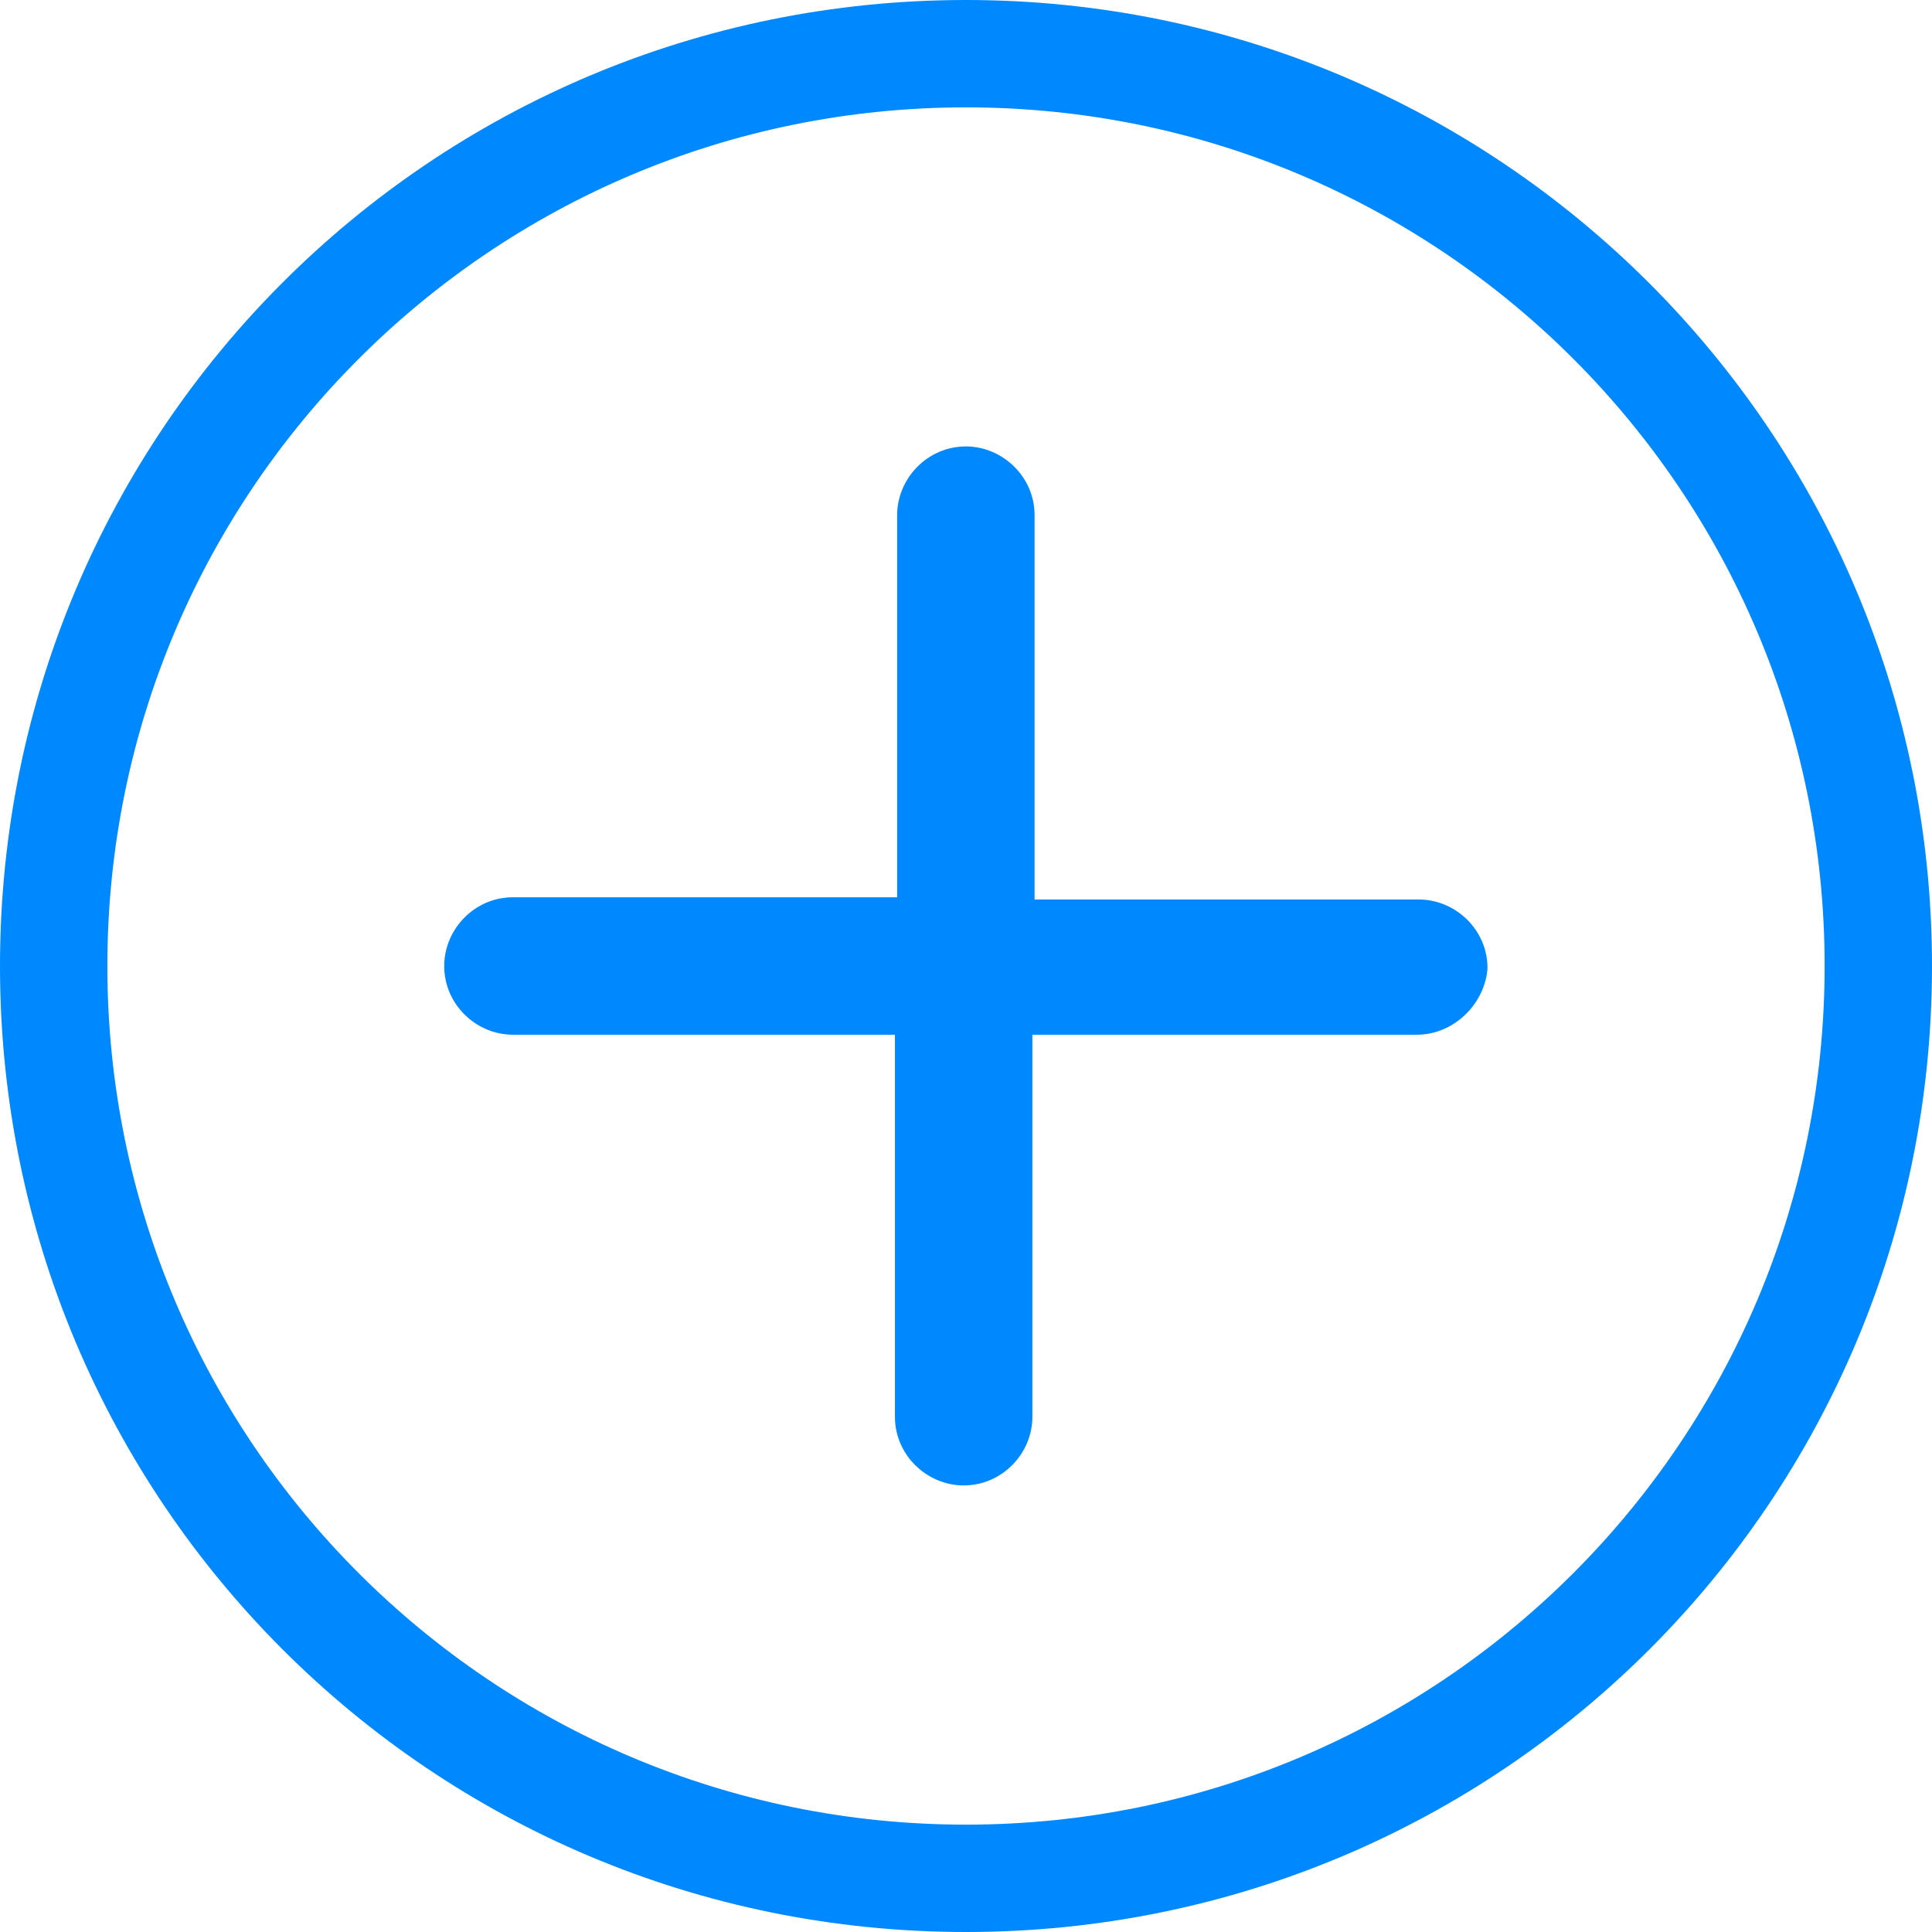
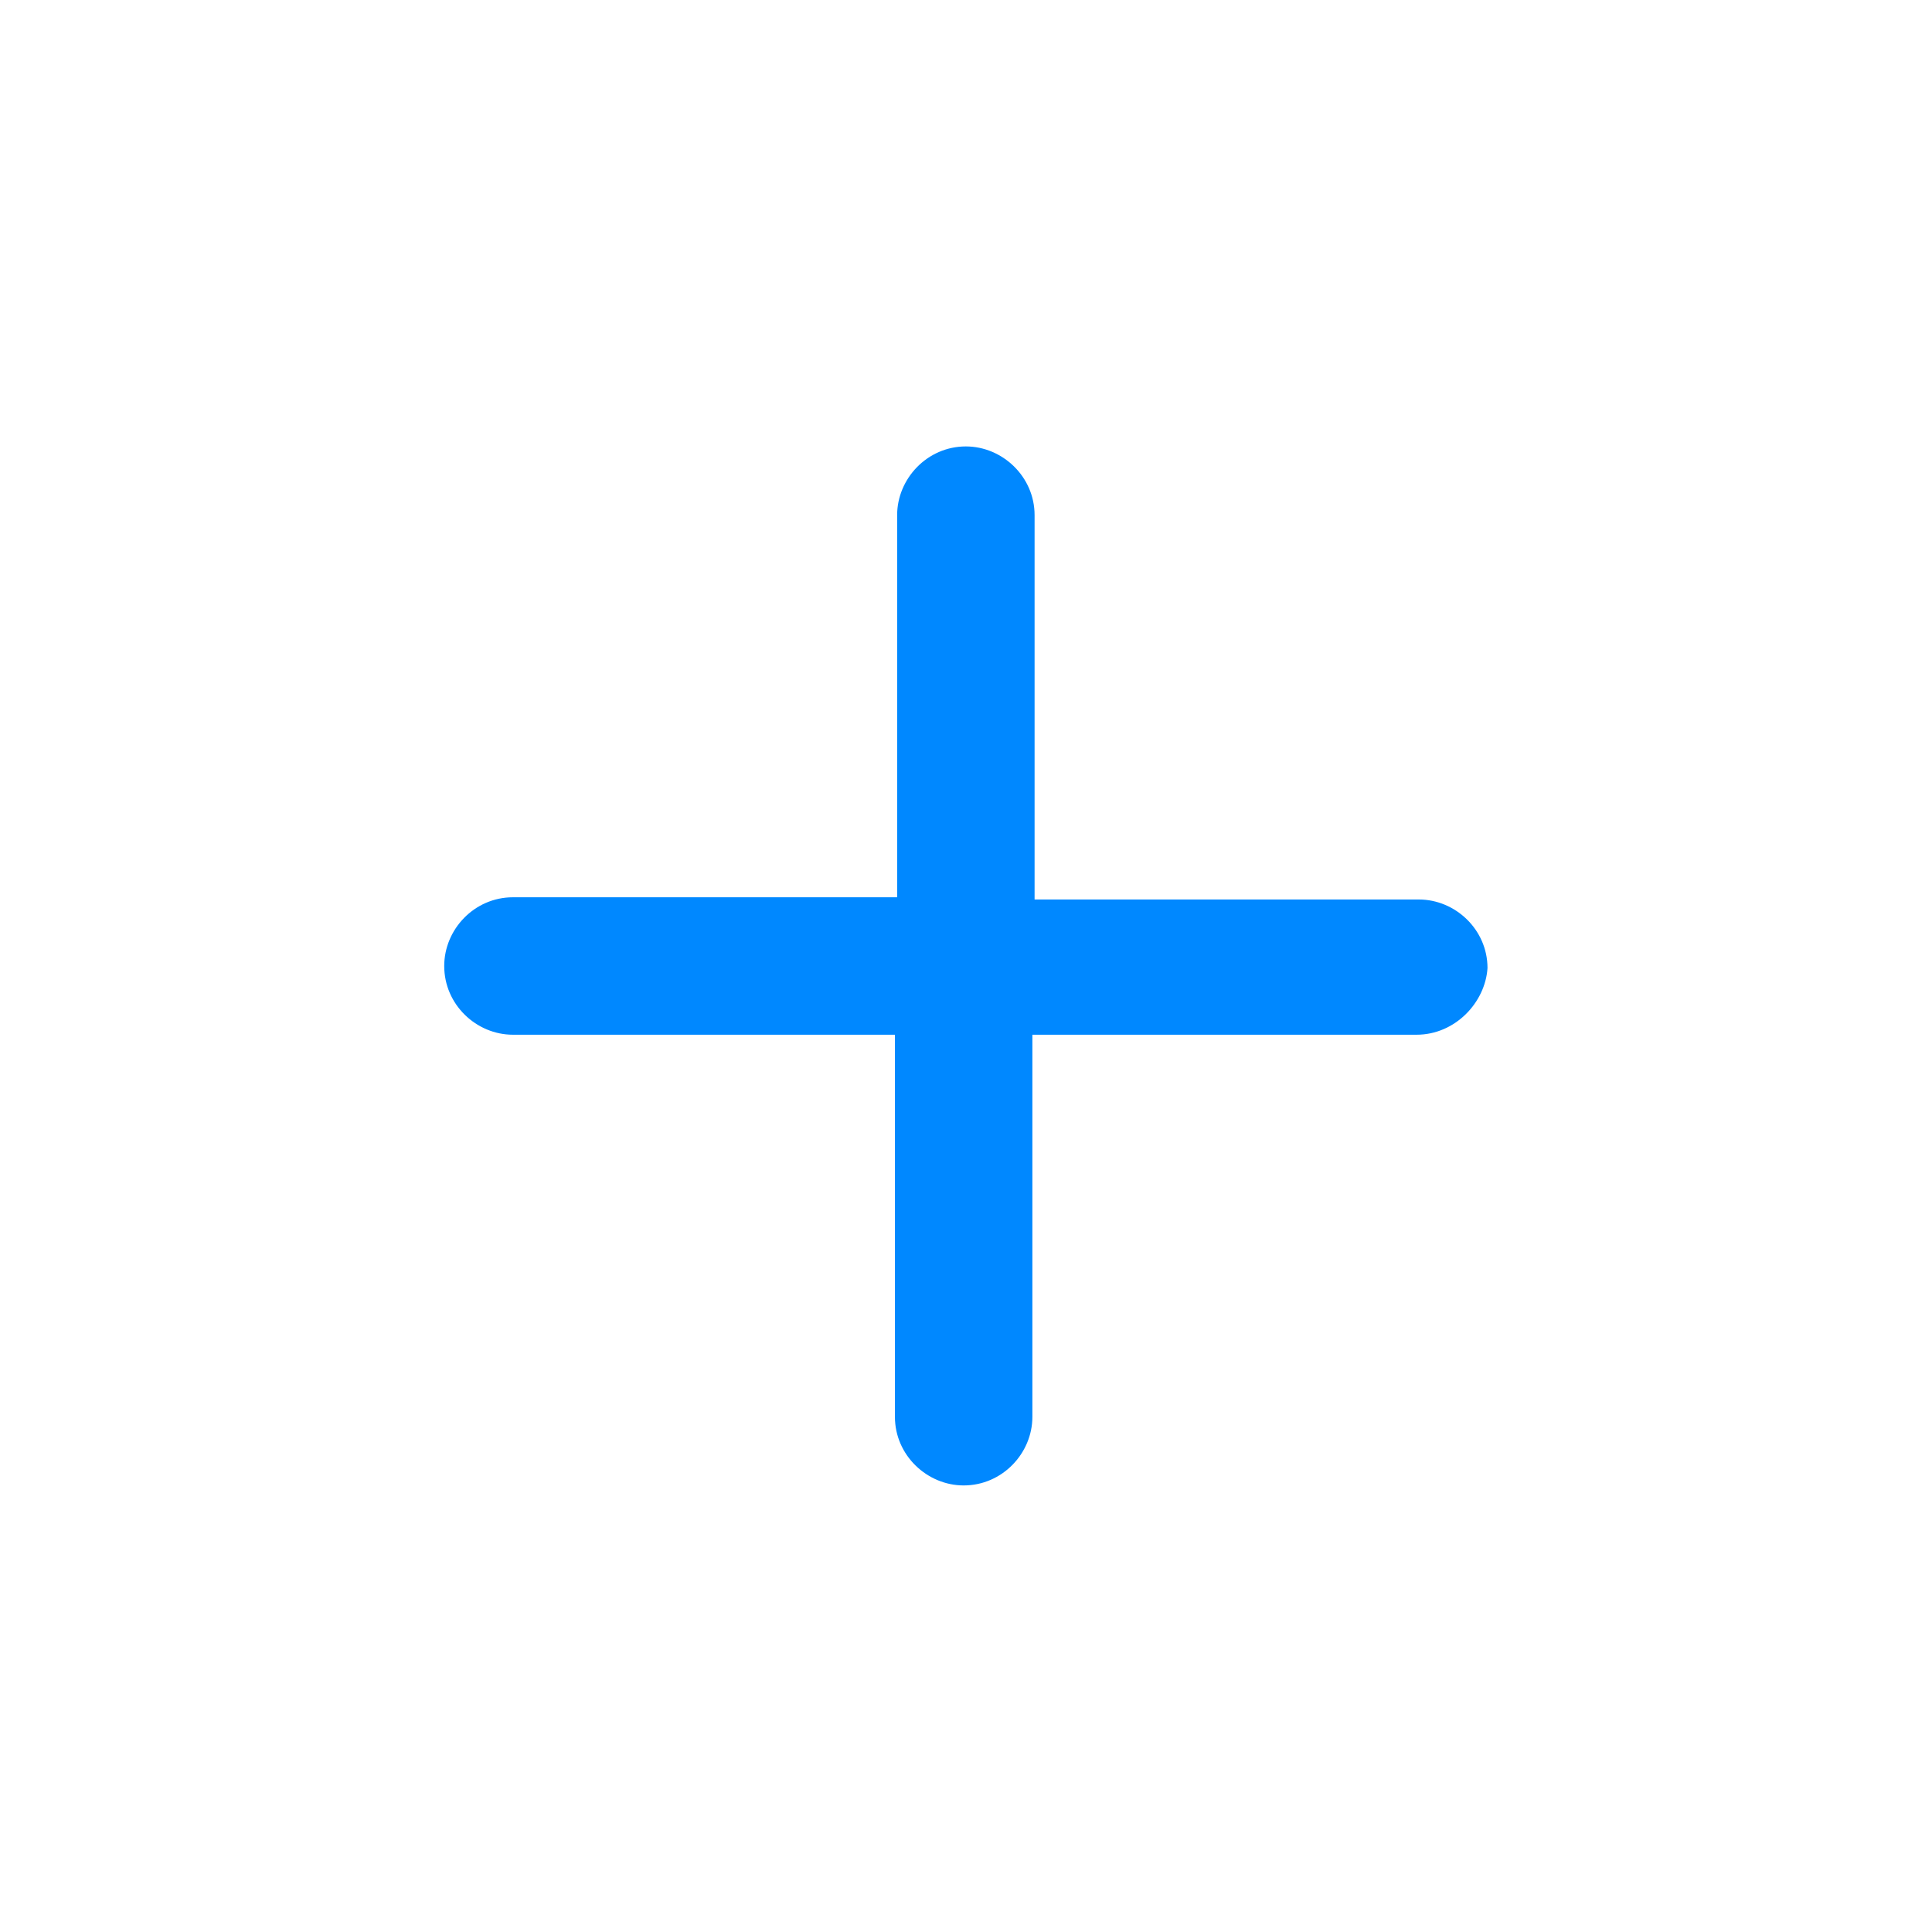
<svg xmlns="http://www.w3.org/2000/svg" width="14" height="14" viewBox="0 0 14 14" fill="none">
-   <path d="M7 0.778C10.438 0.778 13.222 3.562 13.222 7C13.222 10.438 10.438 13.222 7 13.222C3.562 13.222 0.778 10.438 0.778 7C0.778 3.562 3.562 0.778 7 0.778ZM7 0C3.127 0 0 3.127 0 7C0 10.873 3.127 14 7 14C10.873 14 14 10.873 14 7C14 3.127 10.858 0 7 0Z" fill="#0088FF" />
  <path fill-rule="evenodd" clip-rule="evenodd" d="M10.265 7.498H7.481V10.267C7.481 10.531 7.263 10.764 6.983 10.764C6.719 10.764 6.485 10.546 6.485 10.267V7.498H3.717C3.452 7.498 3.219 7.28 3.219 7C3.219 6.735 3.437 6.502 3.717 6.502H6.501V3.733C6.501 3.469 6.719 3.235 6.999 3.235C7.263 3.235 7.497 3.453 7.497 3.733V6.518H10.281C10.545 6.518 10.779 6.735 10.779 7.015C10.763 7.264 10.545 7.498 10.265 7.498Z" fill="#0088FF" />
</svg>